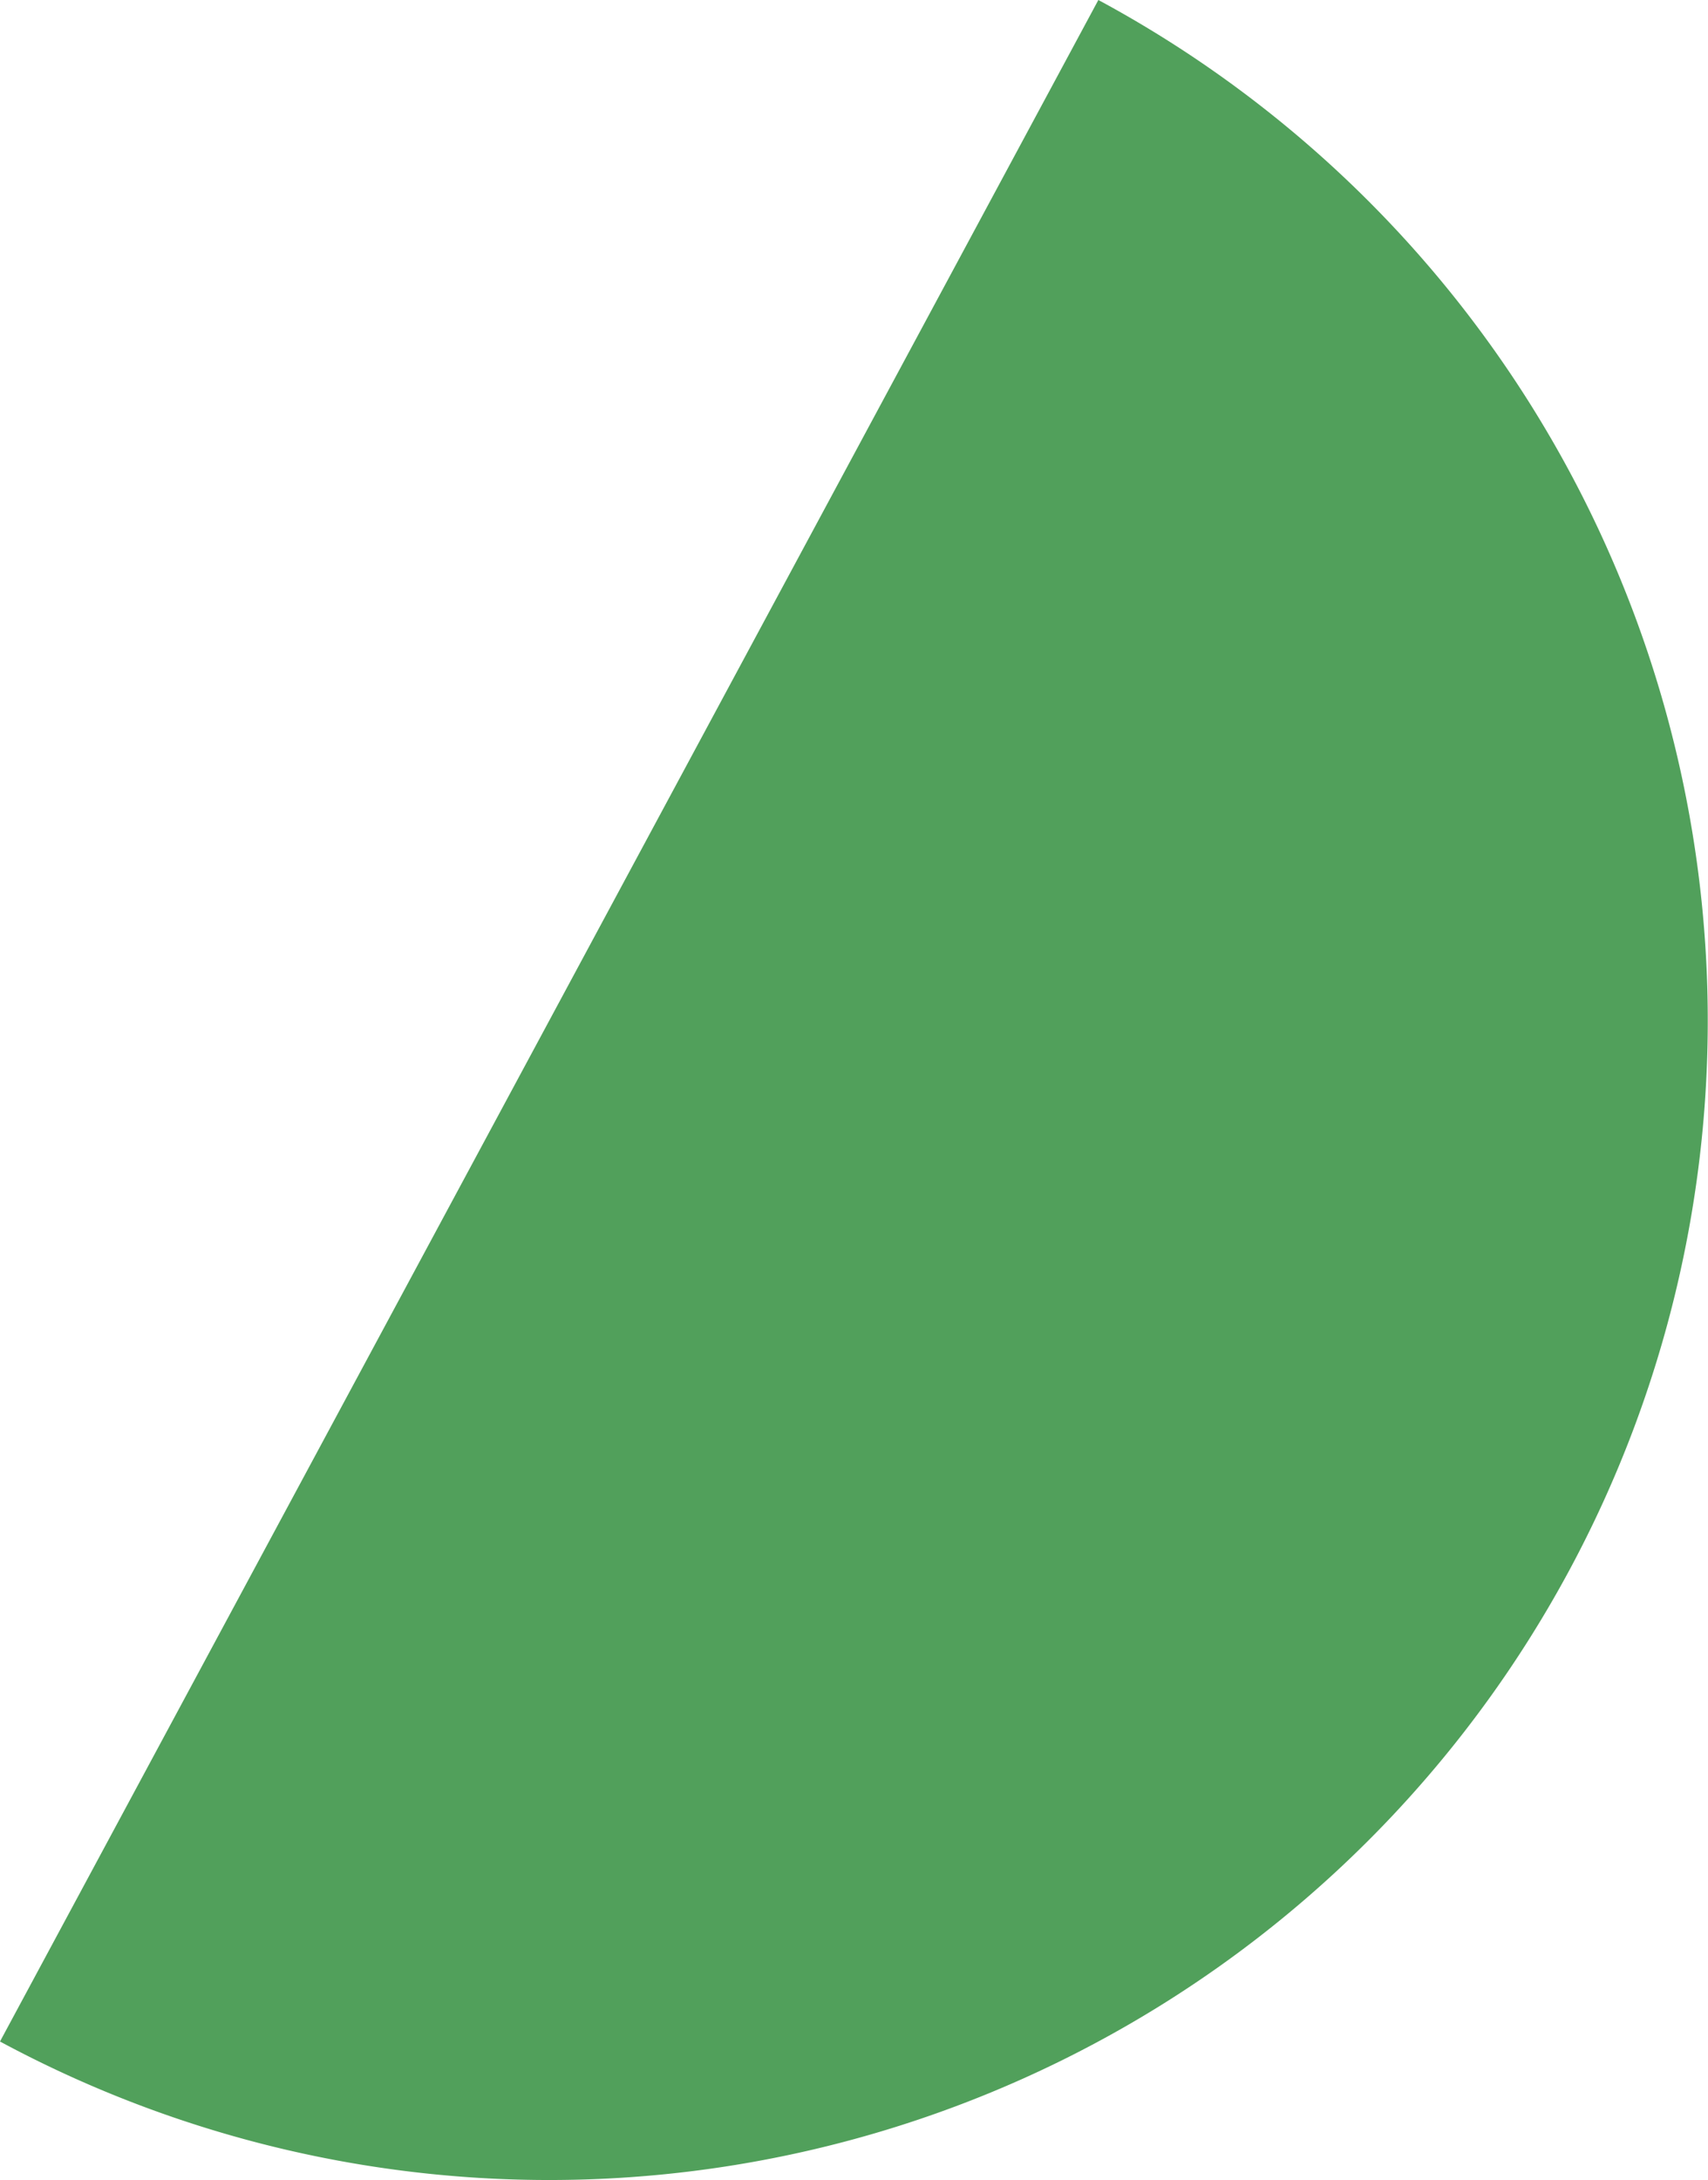
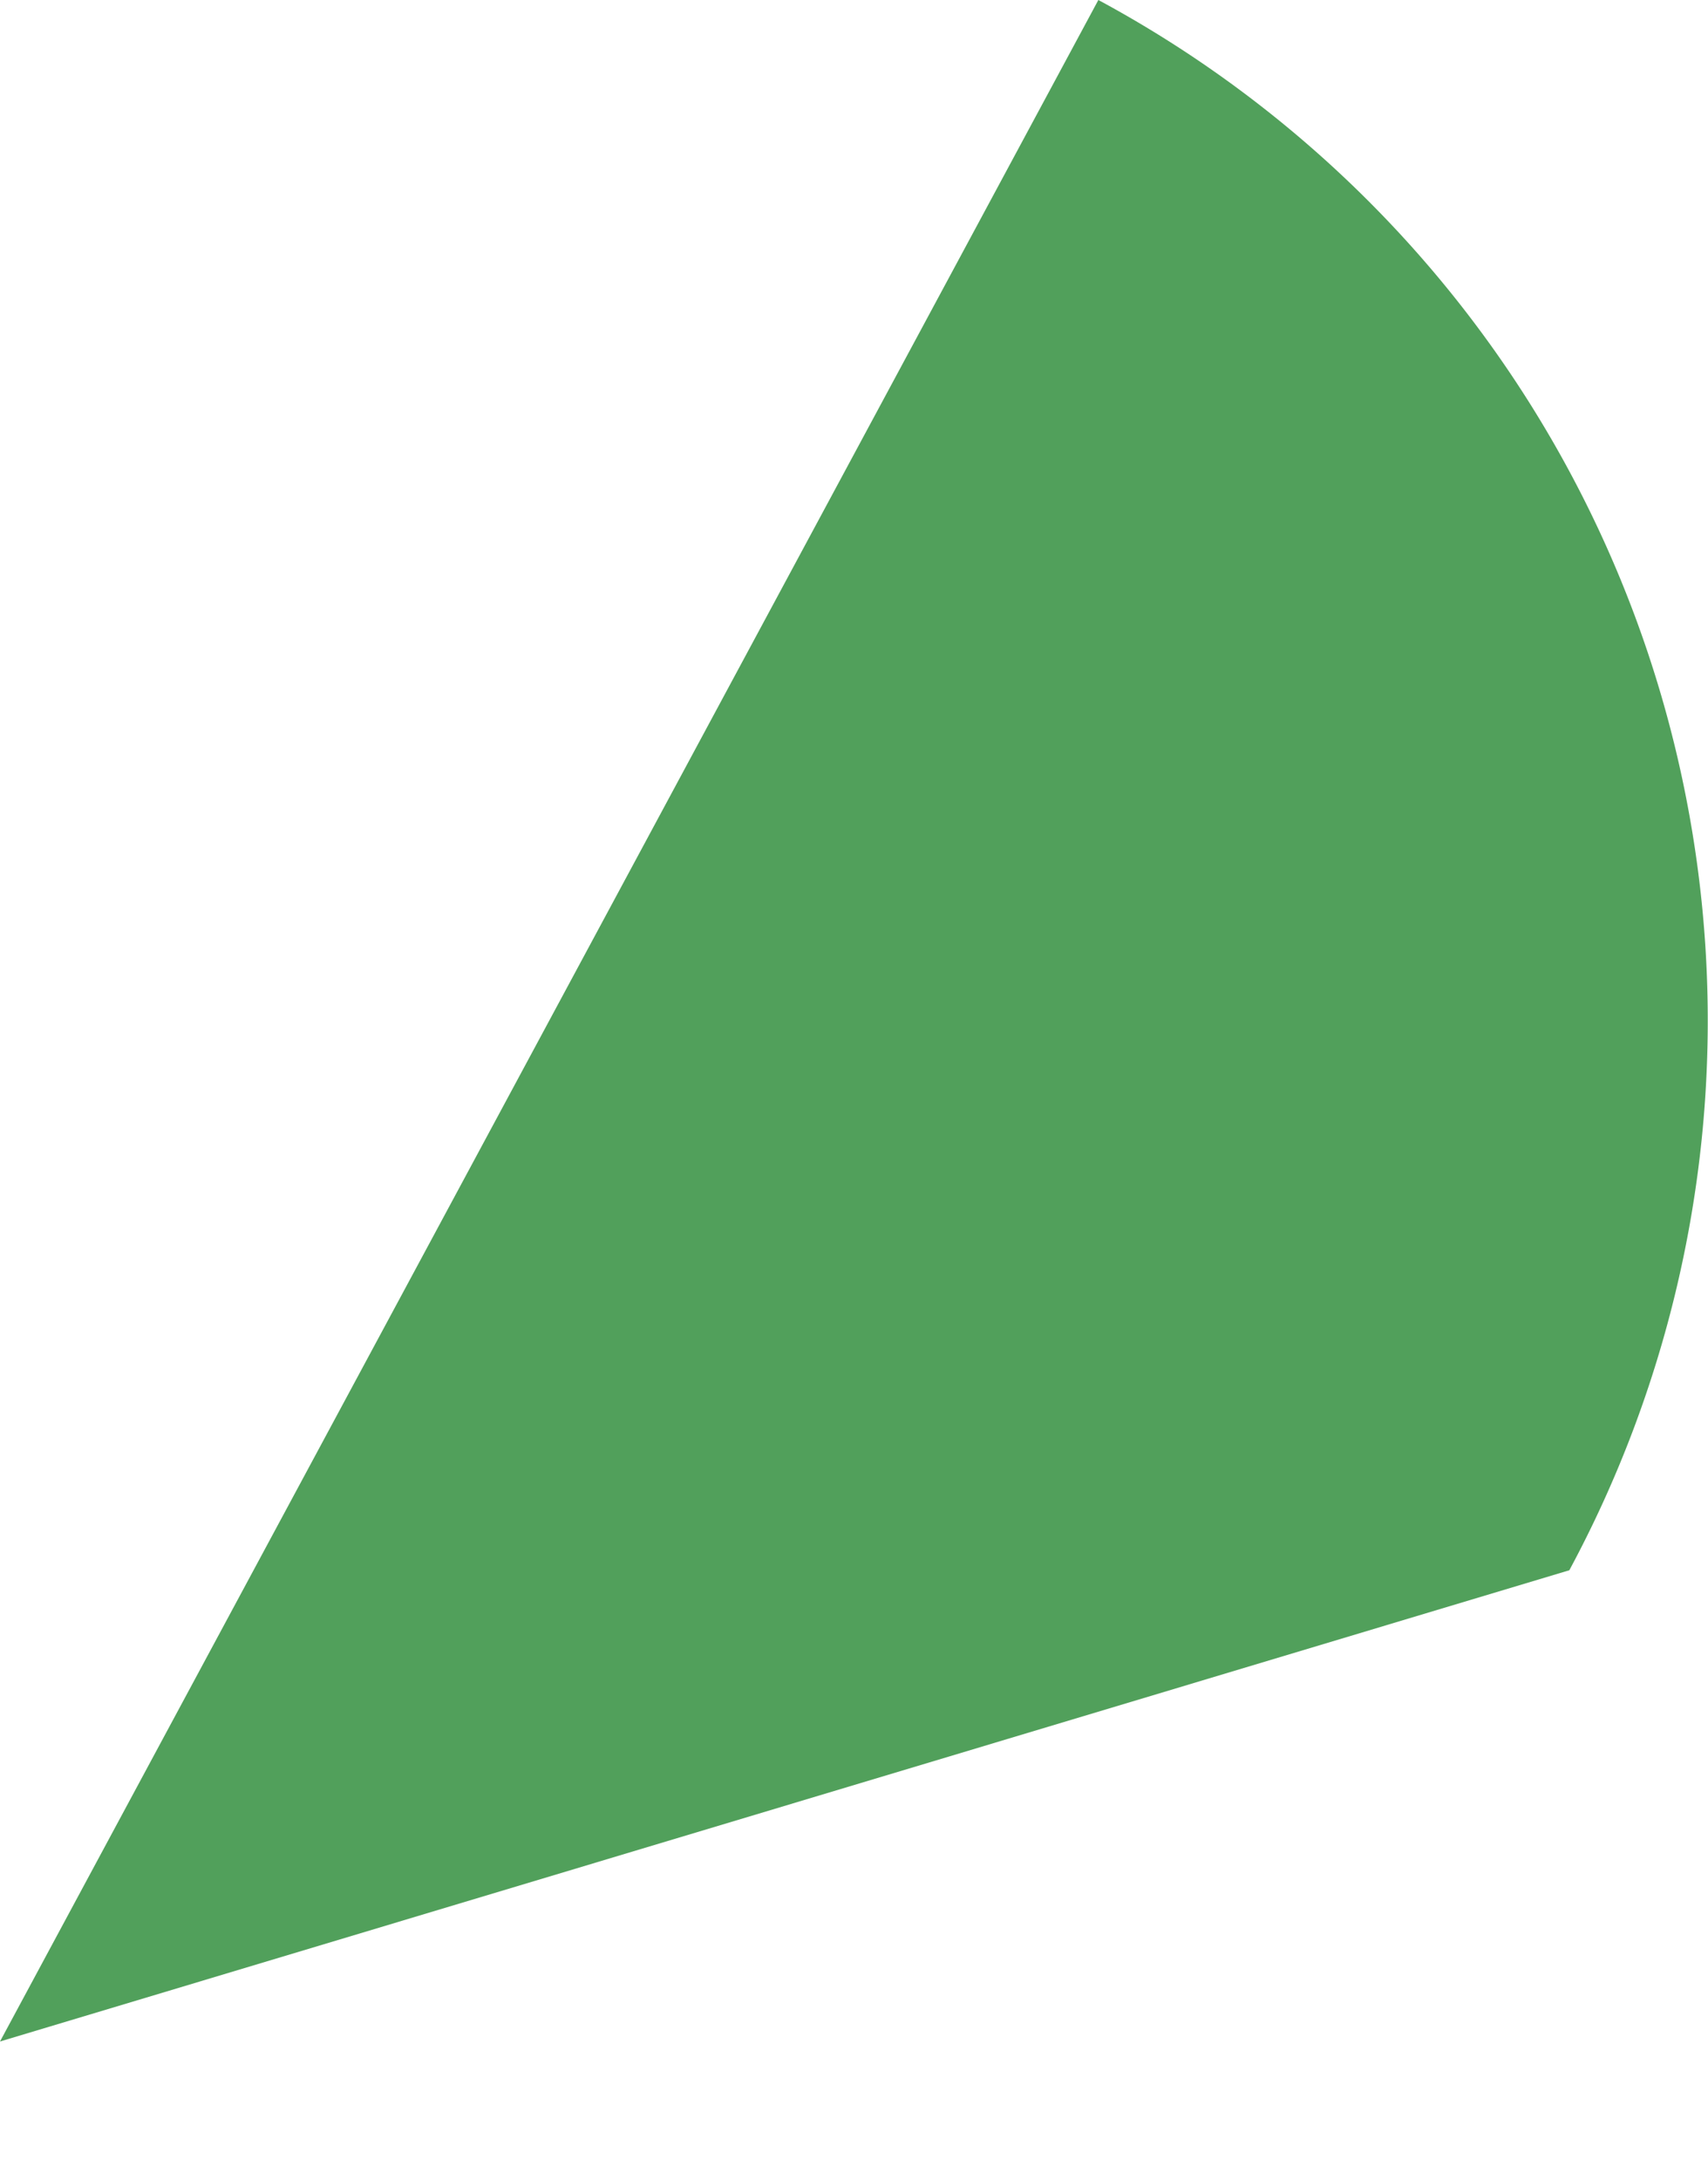
<svg xmlns="http://www.w3.org/2000/svg" width="248.198" height="316.636" viewBox="0 0 248.198 316.636">
  <g id="Group_27" data-name="Group 27" transform="translate(2685.747 -363.091)">
-     <path id="Path_175" data-name="Path 175" d="M-2457.7,591.138a168.358,168.358,0,0,0-68.439-228.047l-159.61,296.488A168.361,168.361,0,0,0-2457.7,591.138Z" transform="translate(0 0)" fill="#51a05b" />
+     <path id="Path_175" data-name="Path 175" d="M-2457.7,591.138a168.358,168.358,0,0,0-68.439-228.047l-159.61,296.488Z" transform="translate(0 0)" fill="#51a05b" />
  </g>
</svg>